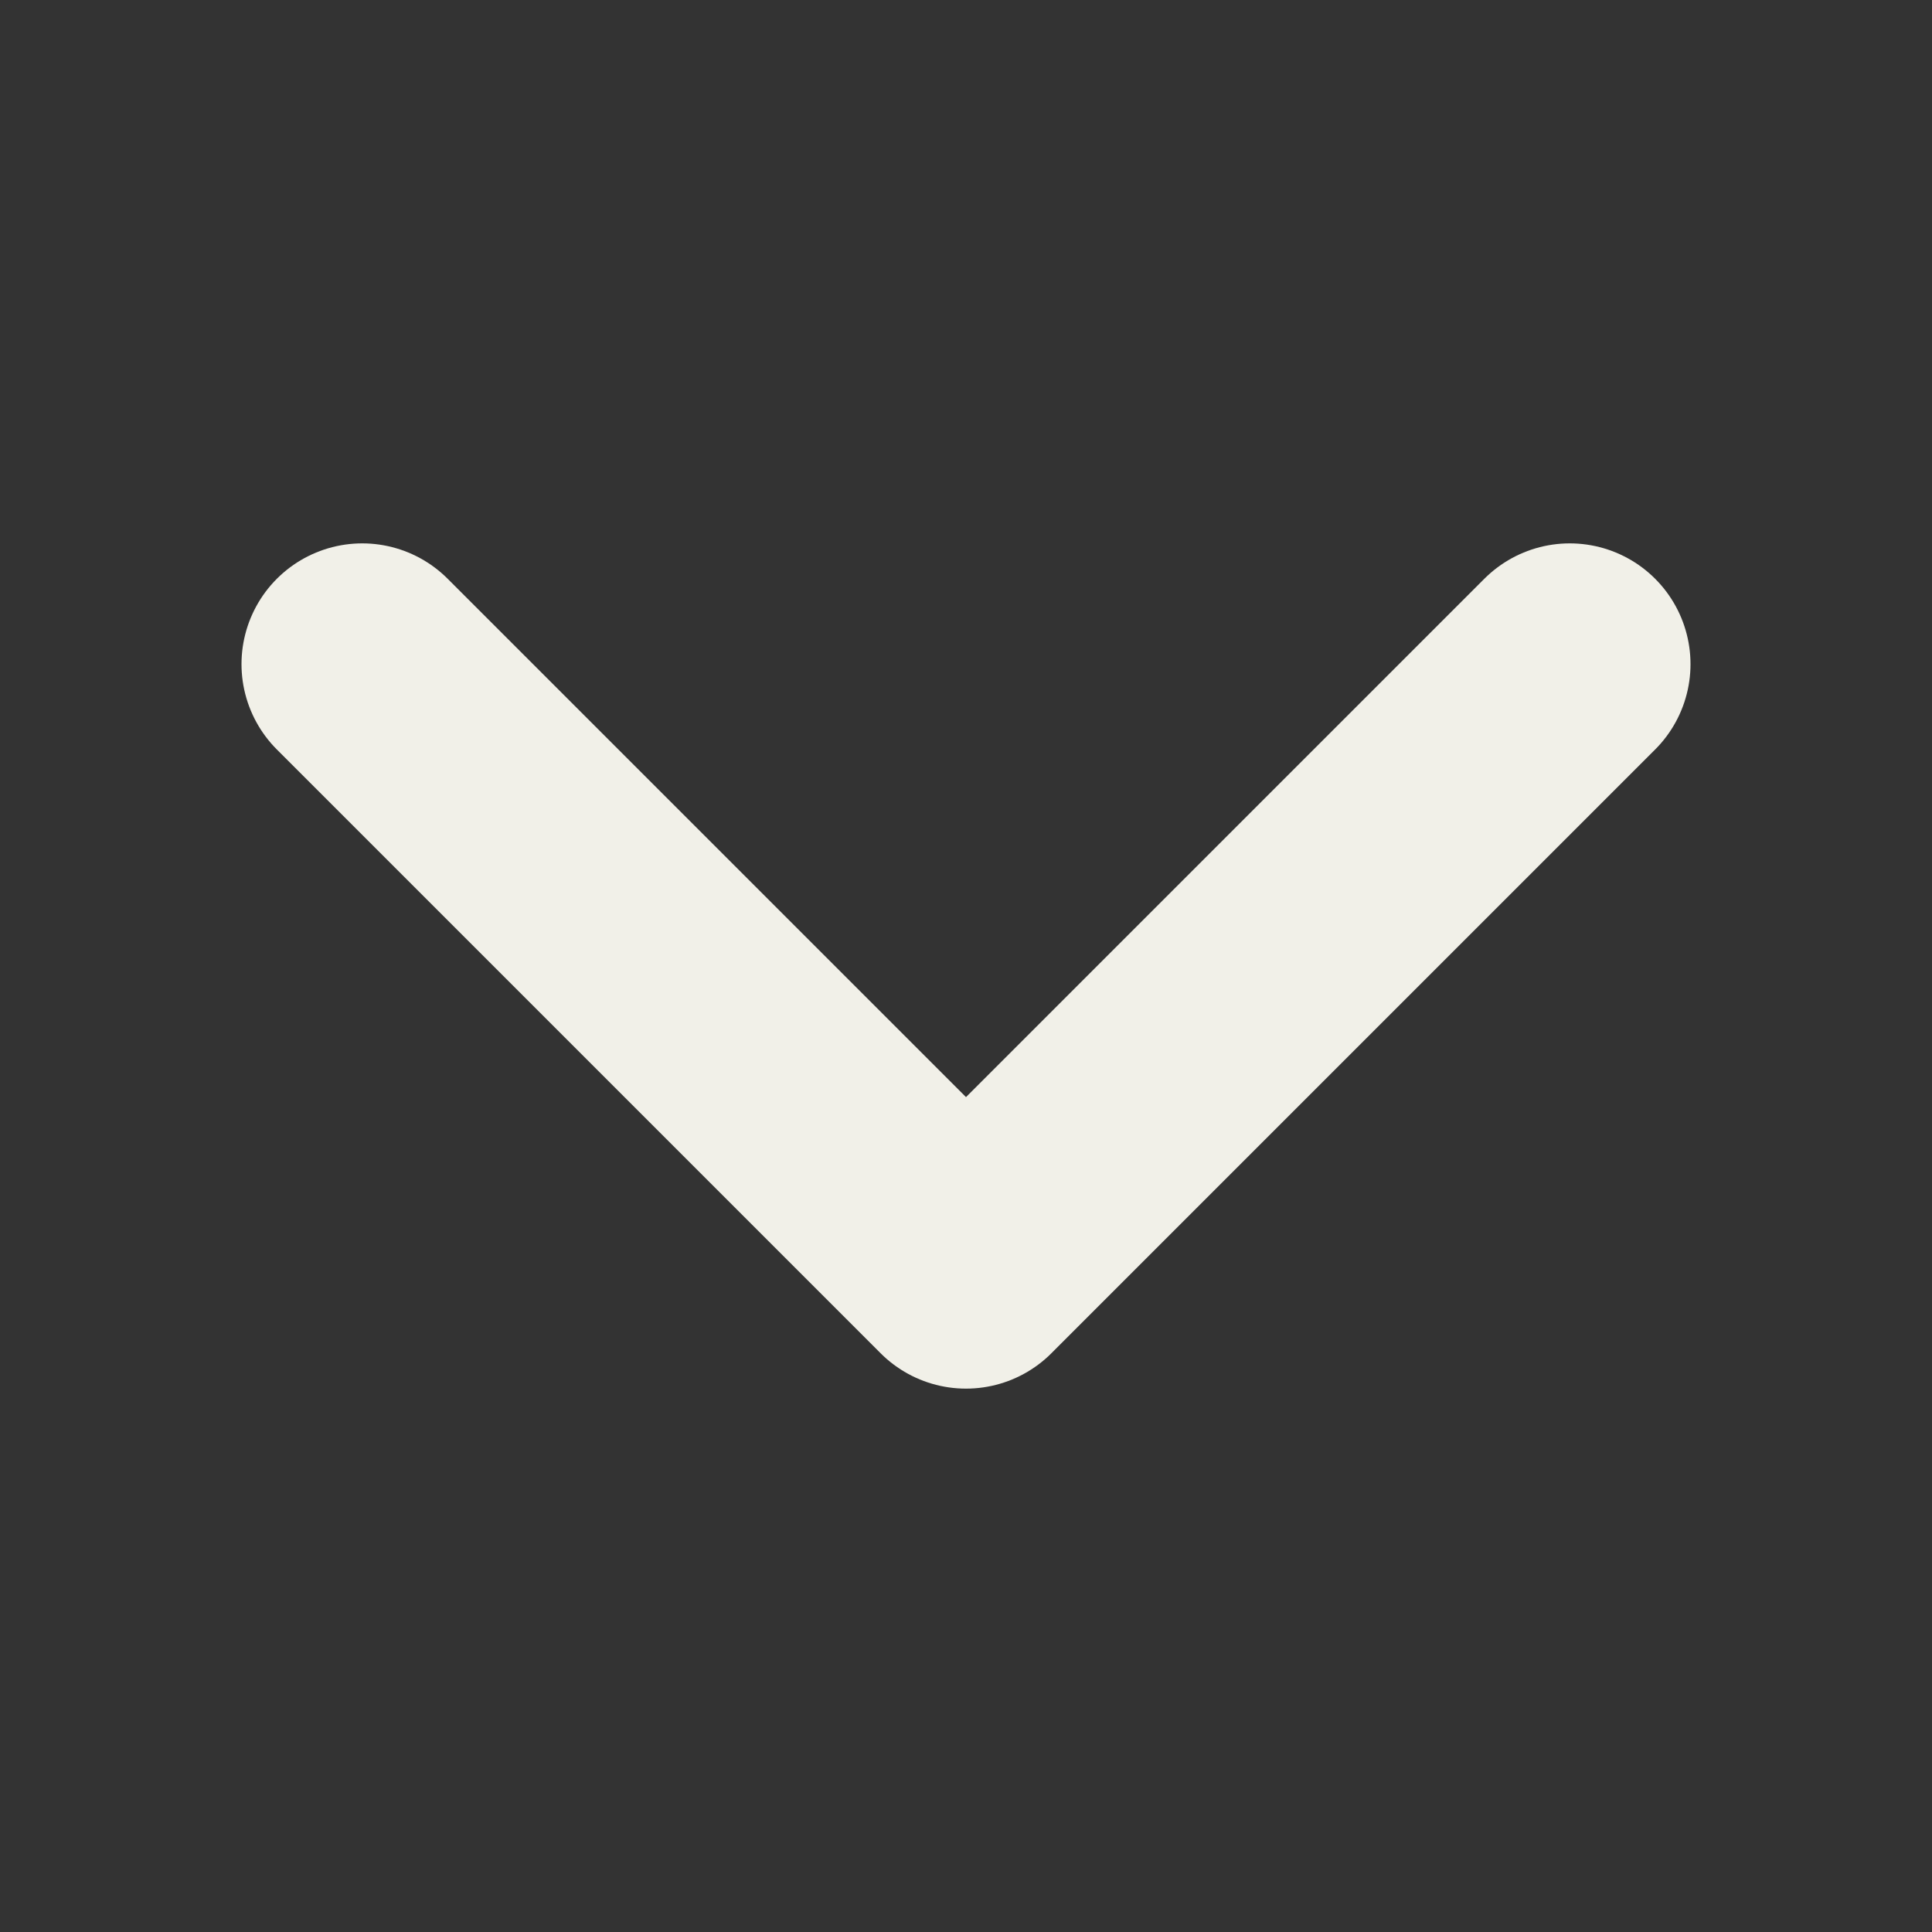
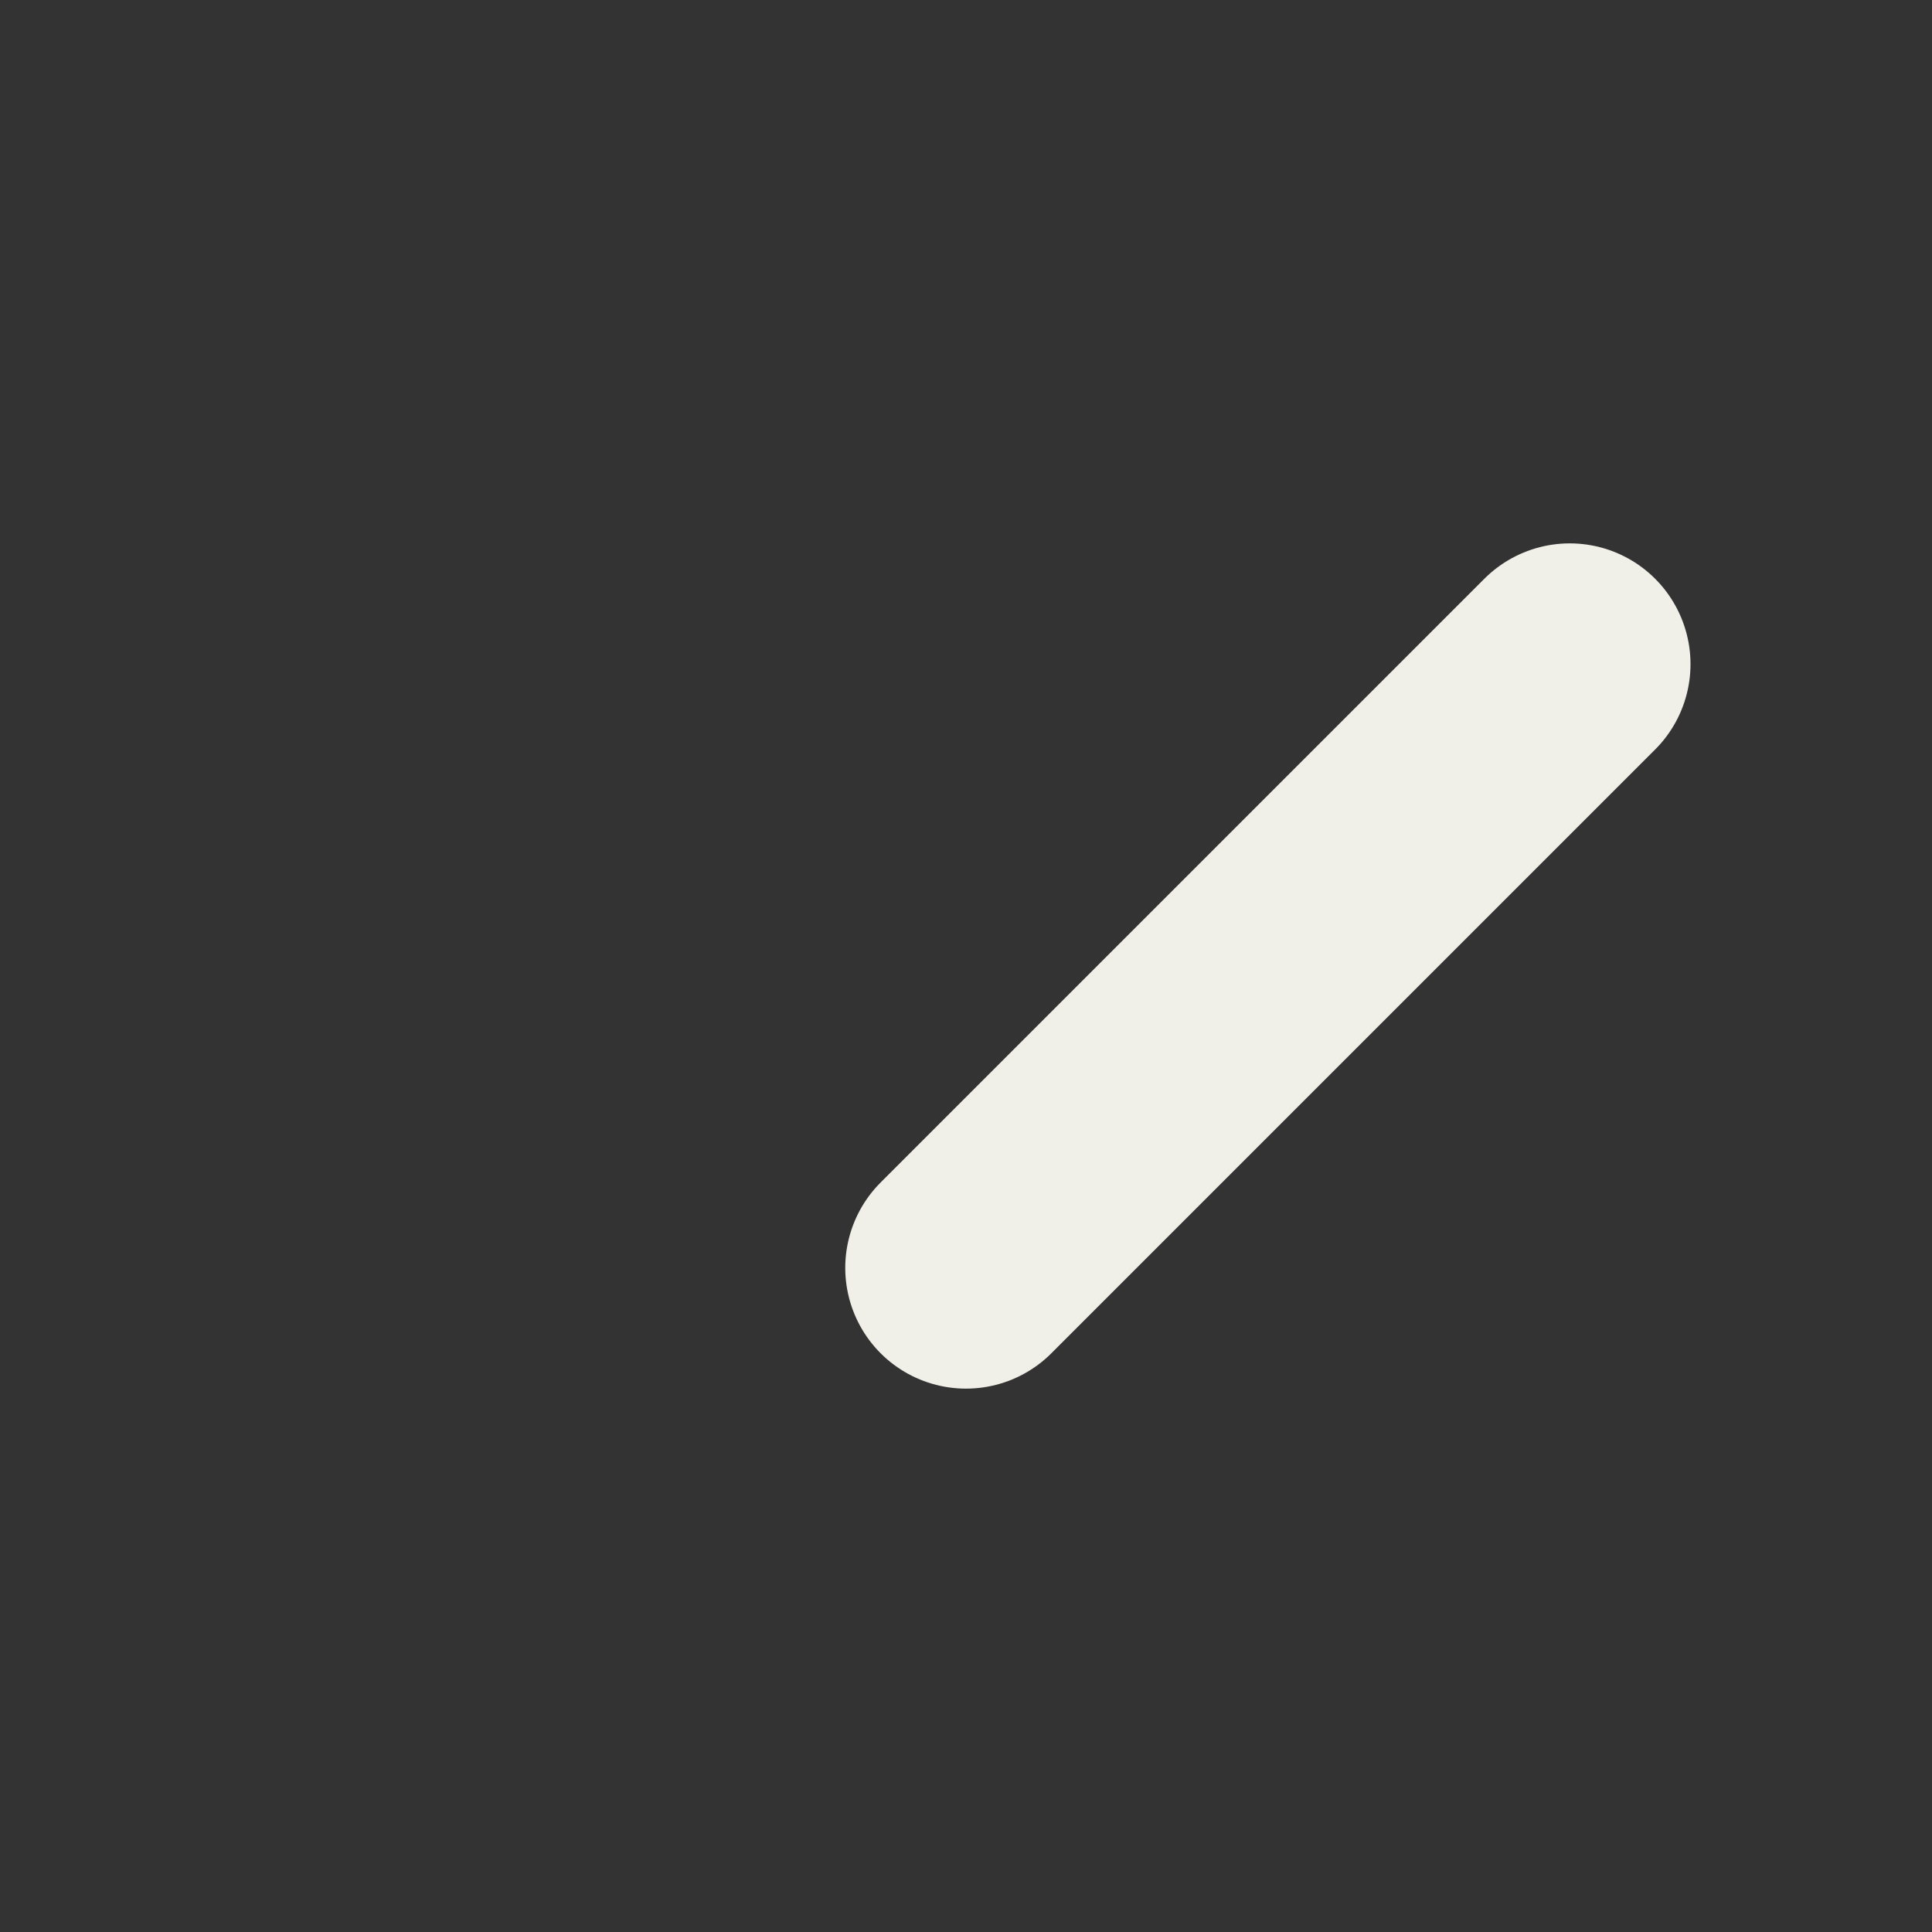
<svg xmlns="http://www.w3.org/2000/svg" width="24" height="24" viewBox="0 0 24 24" fill="none">
  <rect x="0" y="0" width="24" height="24" fill="#333333" stroke="none" />
-   <path d="M19.5 8.25L12 15.75L4.5 8.25" stroke="#F1F0E8" stroke-width="3" stroke-linecap="round" stroke-linejoin="round" />
+   <path d="M19.5 8.25L12 15.75" stroke="#F1F0E8" stroke-width="3" stroke-linecap="round" stroke-linejoin="round" />
</svg>